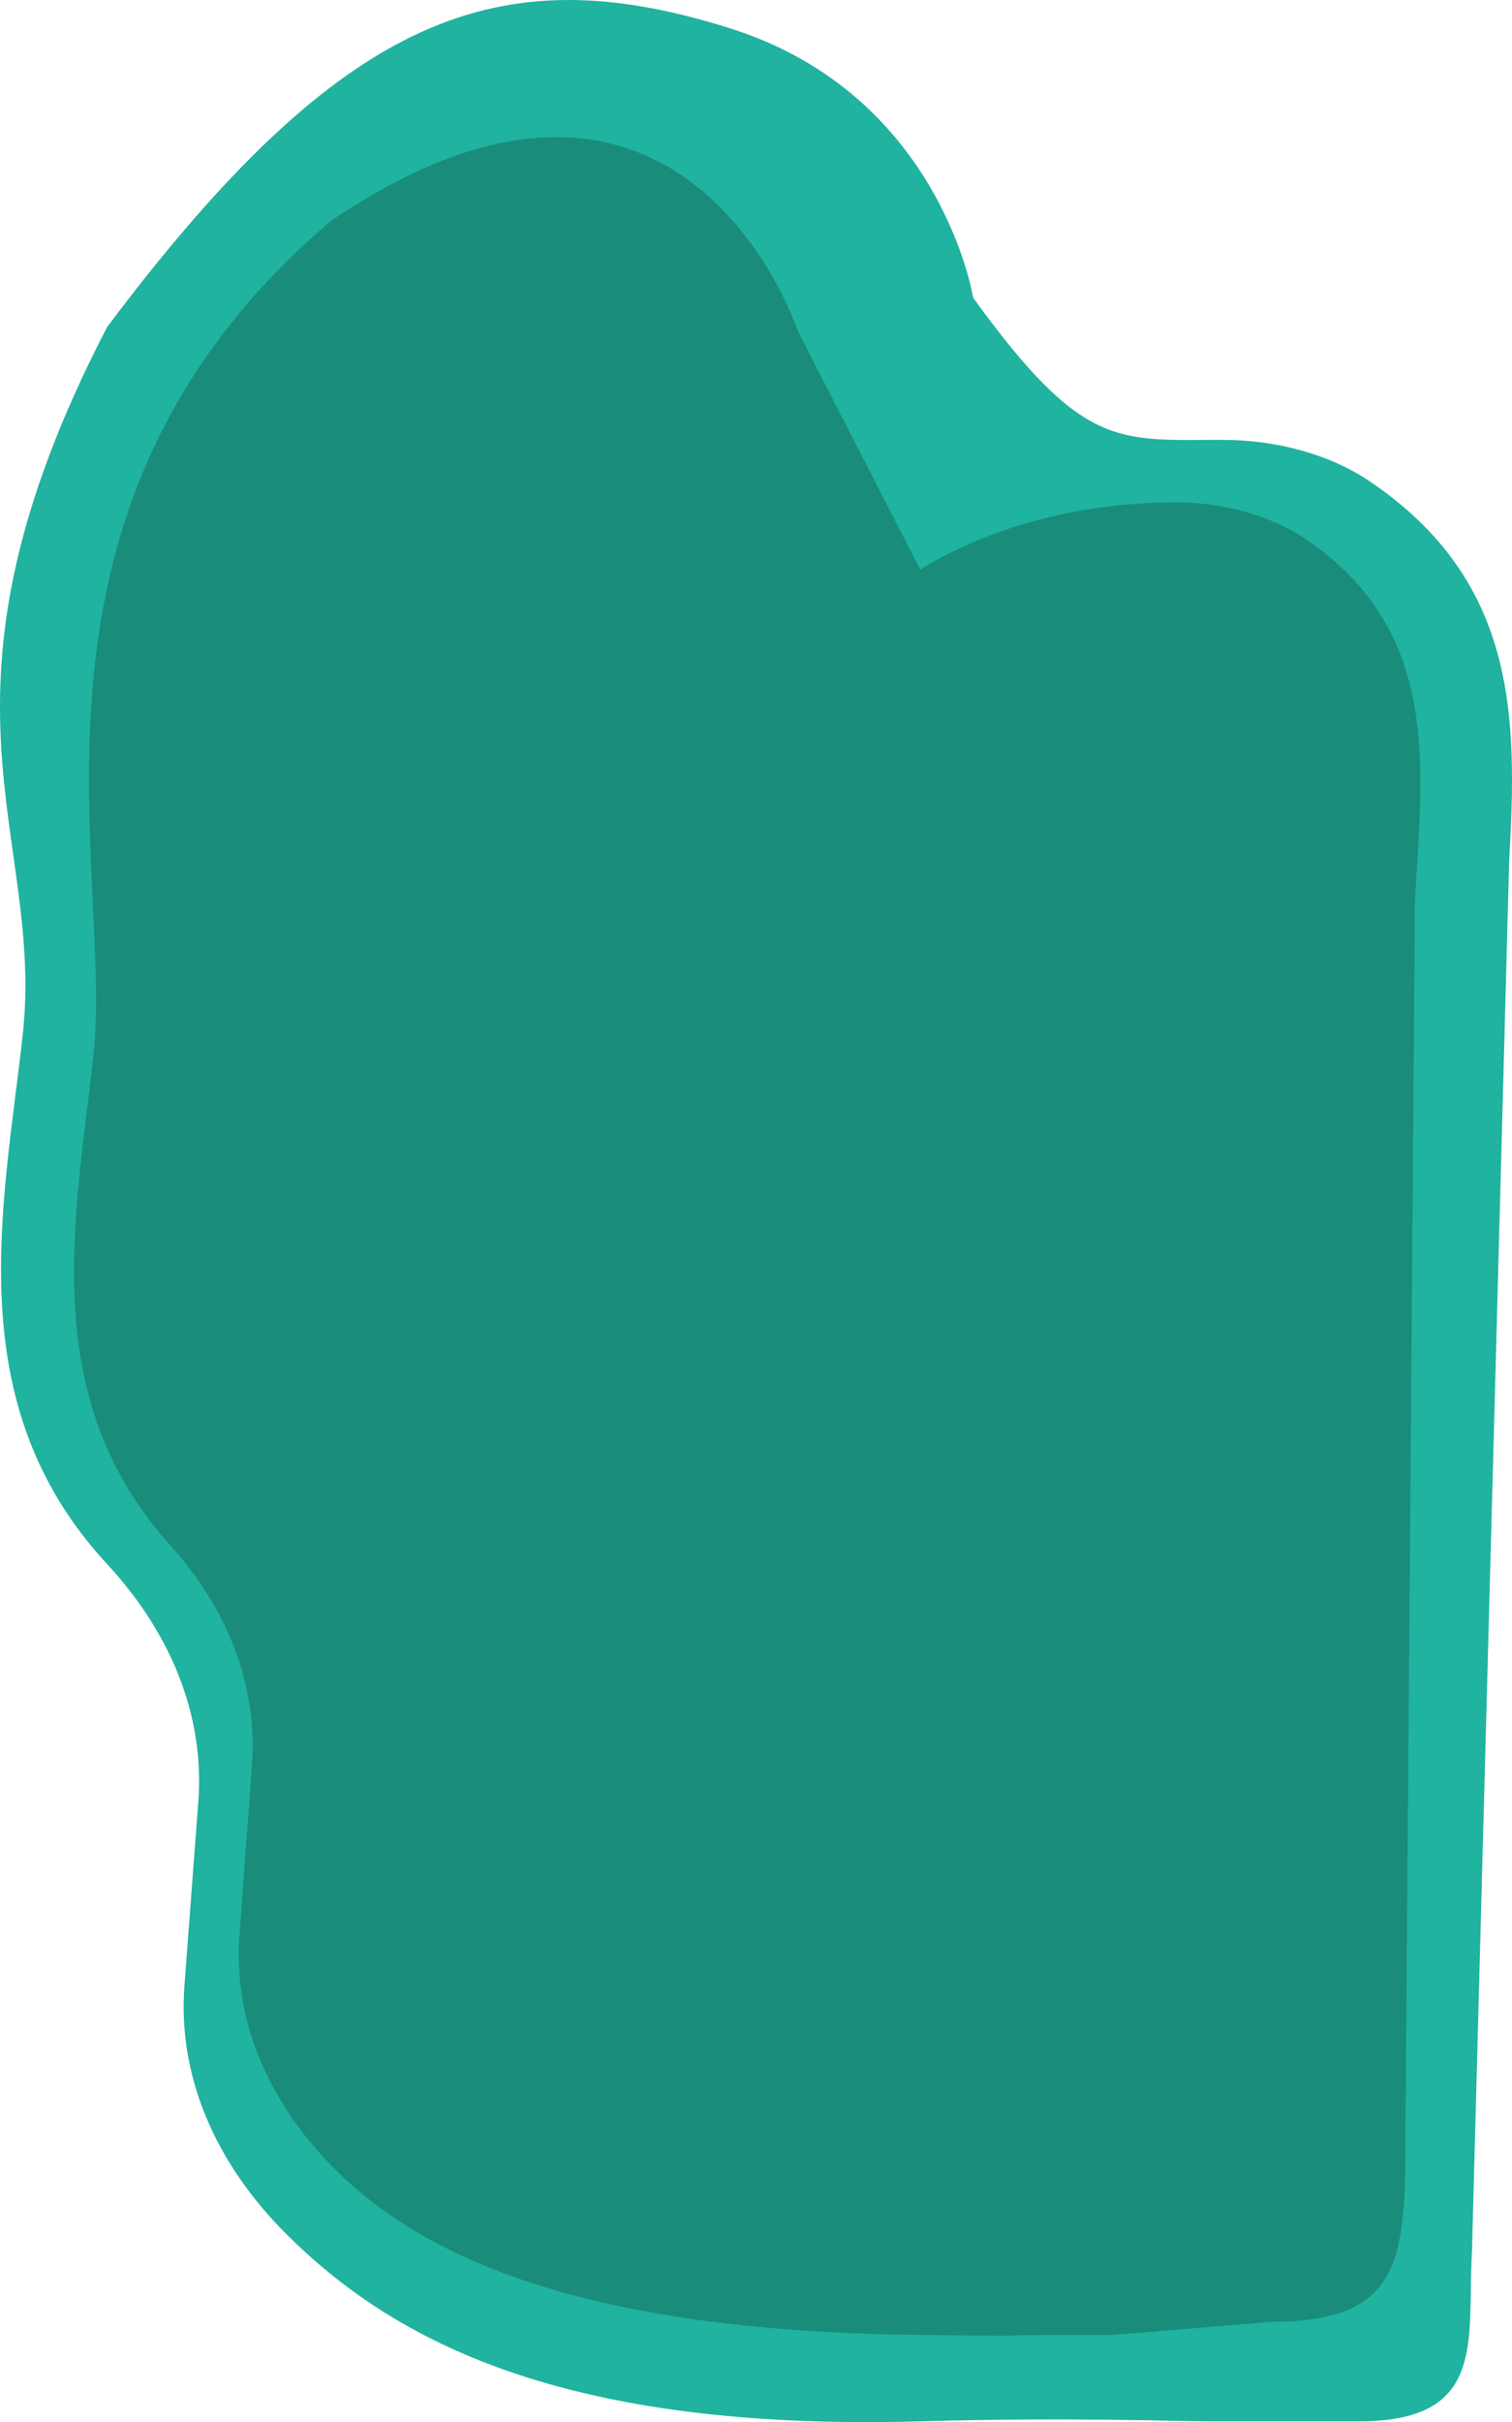
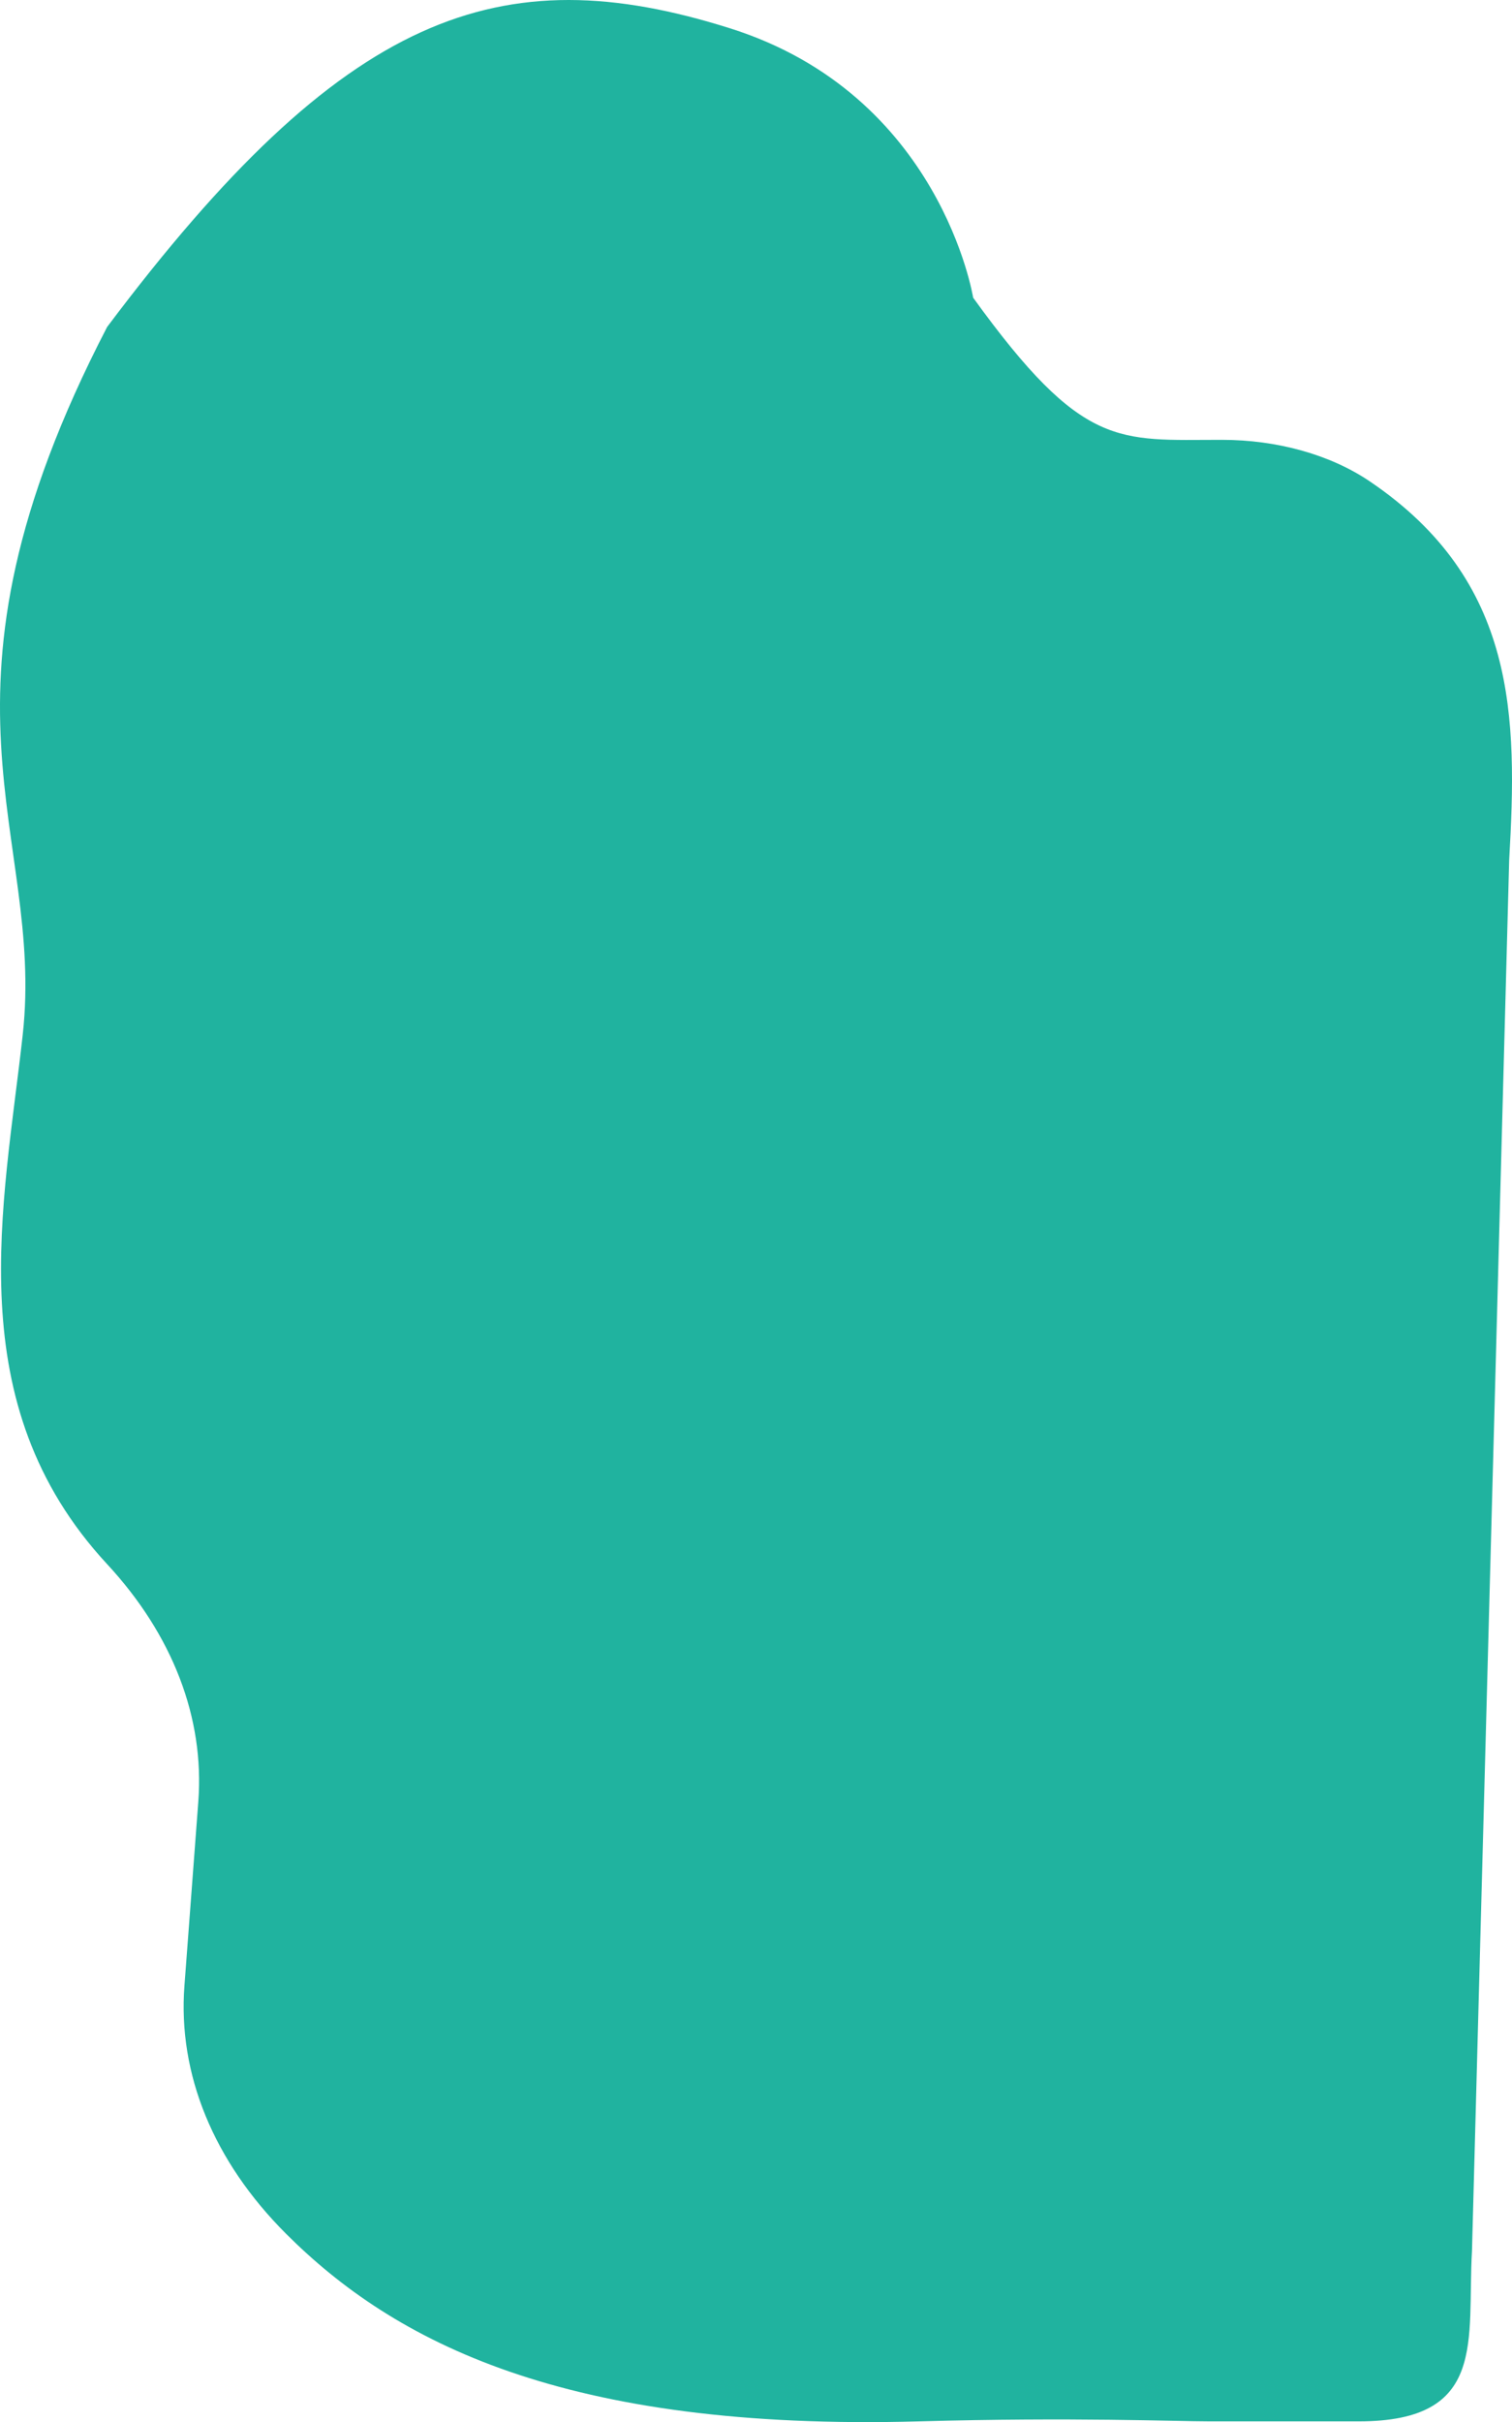
<svg xmlns="http://www.w3.org/2000/svg" width="228" height="365" viewBox="0 0 228 365" fill="none">
  <path d="M184.257 66.281C168.597 66.281 163.304 67.782 146.744 44.859C146.744 44.859 141.882 14.283 110.062 4.259C75.368 -6.67 51.846 1.758 16.153 49.275C-12.894 105.295 6.792 125.462 3.426 155.939C0.58 181.703 -6.343 211.44 16.153 235.707C26.026 246.357 30.855 258.874 29.905 271.486L27.809 299.284C26.812 312.547 32.186 325.684 43.14 336.623C59.381 352.841 84.969 366.387 138.668 364.886C161.745 364.241 177.312 364.886 182.33 364.886H204.914C224.387 364.886 221.194 352.59 221.966 339.215L227.576 129.574C228.808 108.119 228.808 87.563 206.519 72.517C200.581 68.509 192.581 66.281 184.257 66.281Z" fill="#20B39F" />
-   <path d="M138.754 85.825L120.29 49.862C120.29 49.862 103.036 -2.743 49.935 33.269C-0.753 76.284 17.153 130.554 14.116 158.804C11.551 182.688 5.303 210.254 25.593 232.753C34.497 242.627 38.856 254.228 37.998 265.92L36.109 291.69C35.208 303.984 40.056 316.161 49.935 326.305C64.58 341.338 90.489 351.381 139.053 351.869C164.765 352.128 138.56 351.864 167.776 351.869L191.865 349.881C209.426 349.881 211.175 342.001 211.868 329.601L213.364 135.716C214.478 115.826 217.39 95.454 197.29 81.508C191.931 77.788 184.721 75.705 177.208 75.705C163.087 75.708 149.434 79.299 138.754 85.825Z" fill="#198C7C" />
</svg>